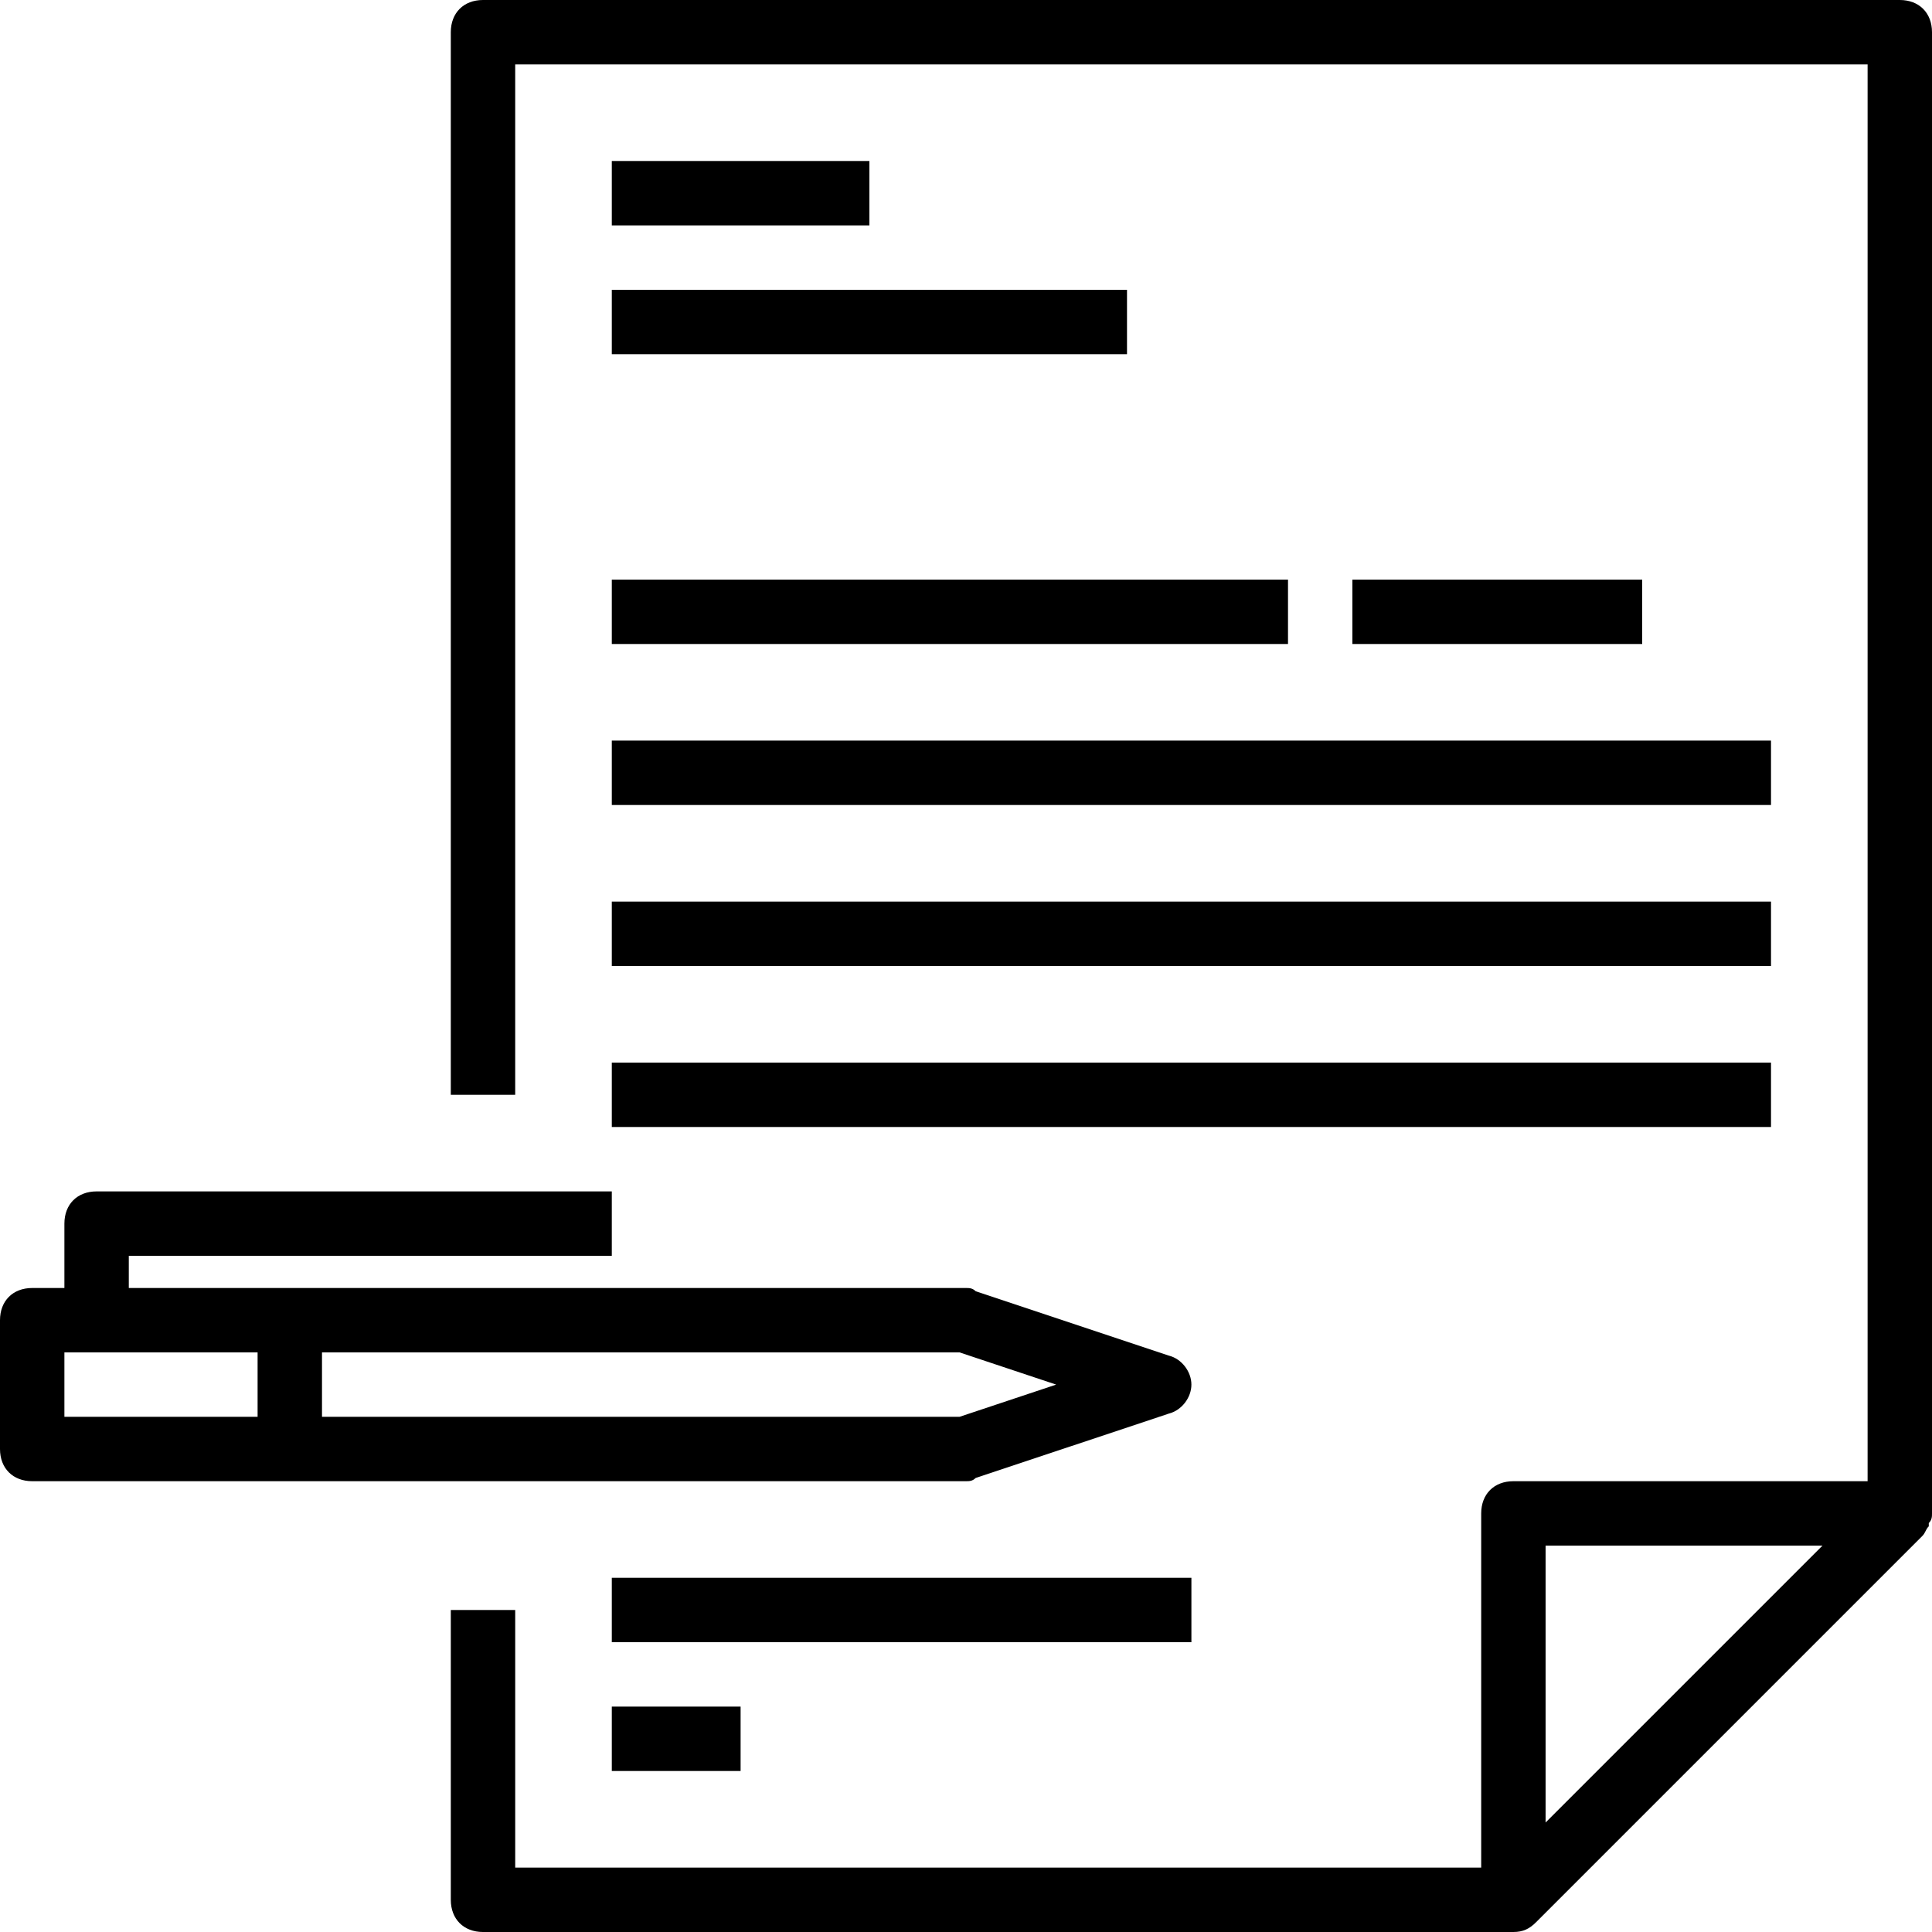
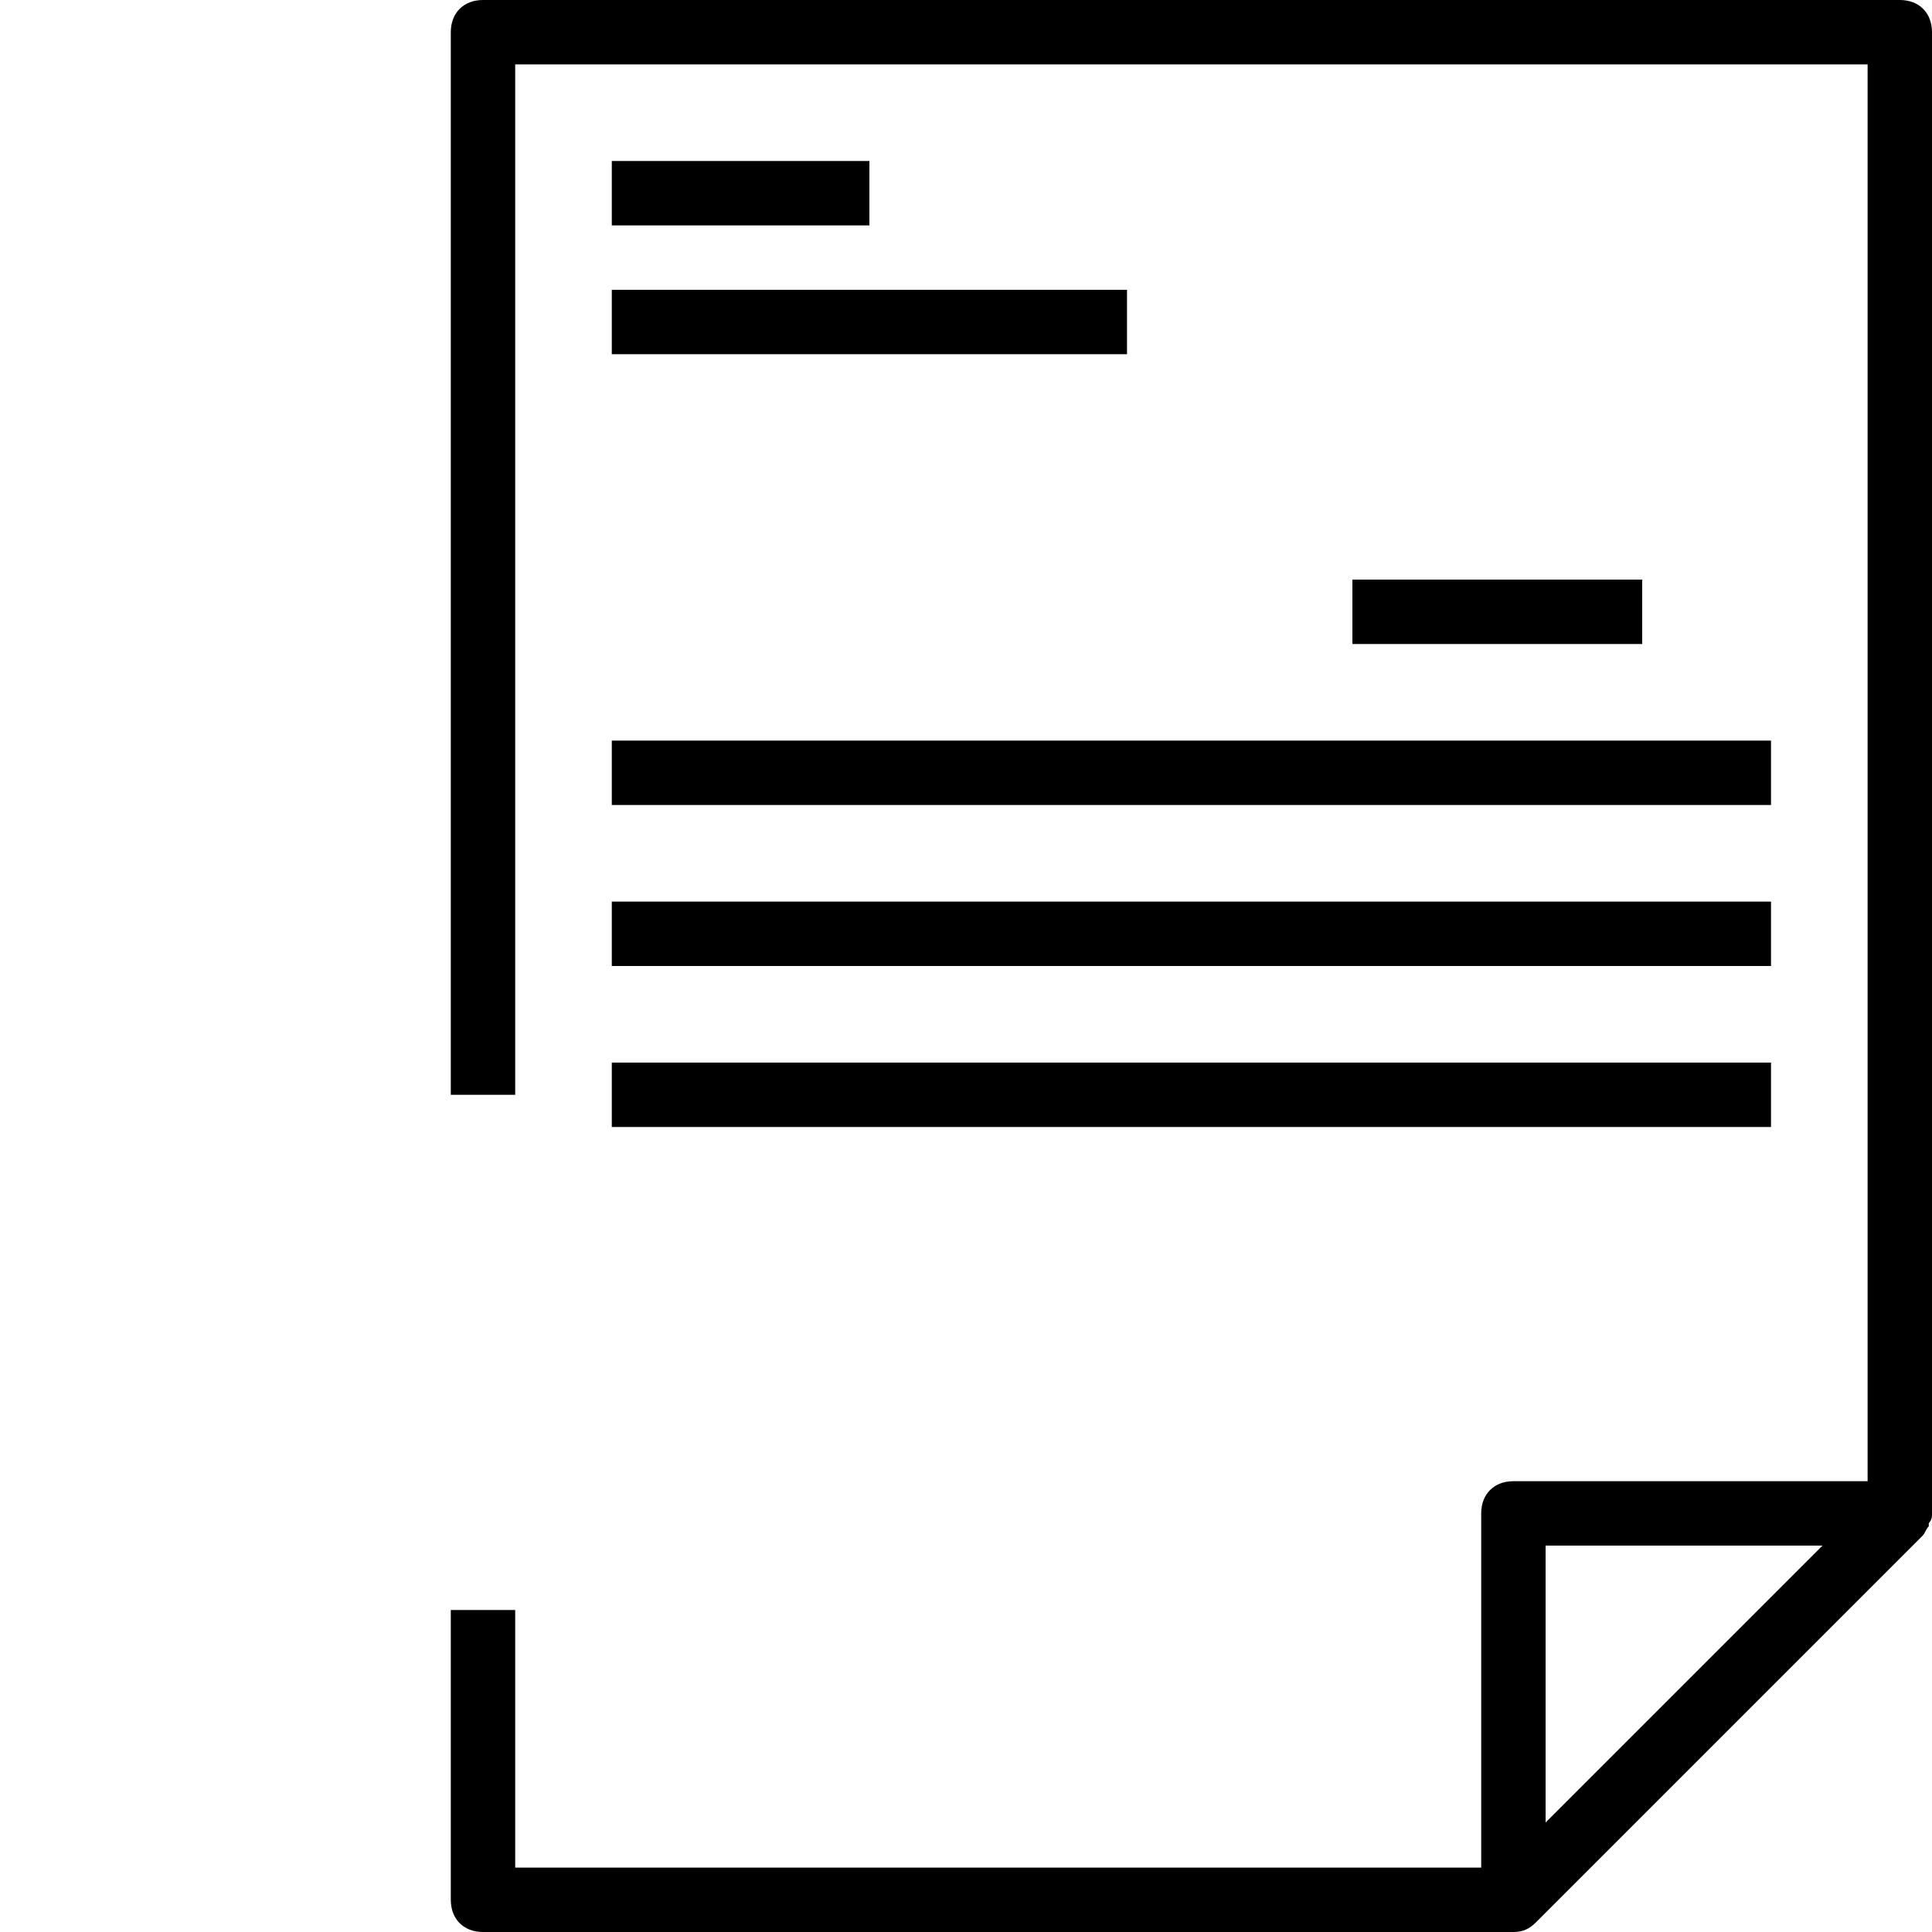
<svg xmlns="http://www.w3.org/2000/svg" id="Capa_1" x="0px" y="0px" viewBox="0 0 60 60" style="enable-background:new 0 0 60 60;" xml:space="preserve">
  <g>
    <g>
      <path d="M60,47L60,47V1c0-0.6-0.4-1-1-1H15c-0.6,0-1,0.4-1,1v33h2V2h42v44H47c-0.6,0-1,0.4-1,1v11H16v-8h-2v9c0,0.6,0.4,1,1,1h32   c0.3,0,0.5-0.1,0.7-0.3l12-12c0.1-0.1,0.1-0.2,0.2-0.3v-0.1C60,47.2,60,47.1,60,47z M56.6,48l-4.3,4.3L48,56.6V48H56.6z" />
      <rect x="19" y="5" width="8" height="2" />
      <rect x="19" y="9" width="16" height="2" />
-       <rect x="19" y="18" width="21" height="2" />
      <rect x="19" y="23" width="36" height="2" />
      <rect x="19" y="28" width="36" height="2" />
      <rect x="19" y="33" width="36" height="2" />
-       <rect x="19" y="49" width="18" height="2" />
-       <rect x="19" y="53" width="4" height="2" />
-       <path d="M30.3,45.9l6-2c0.4-0.1,0.7-0.5,0.7-0.9s-0.3-0.8-0.7-0.9l-6-2C30.2,40,30.1,40,30,40H4v-1h15v-2H3c-0.6,0-1,0.4-1,1v2H1   c-0.6,0-1,0.4-1,1v4c0,0.6,0.4,1,1,1h29C30.1,46,30.2,46,30.3,45.9z M2,42h6v2H2V42z M10,44v-2h19.8l3,1l-3,1H10z" />
      <rect x="42" y="18" width="9" height="2" />
    </g>
  </g>
  <g />
  <g />
  <g />
  <g />
  <g />
  <g />
  <g />
  <g />
  <g />
  <g />
  <g />
  <g />
  <g />
  <g />
  <g />
</svg>